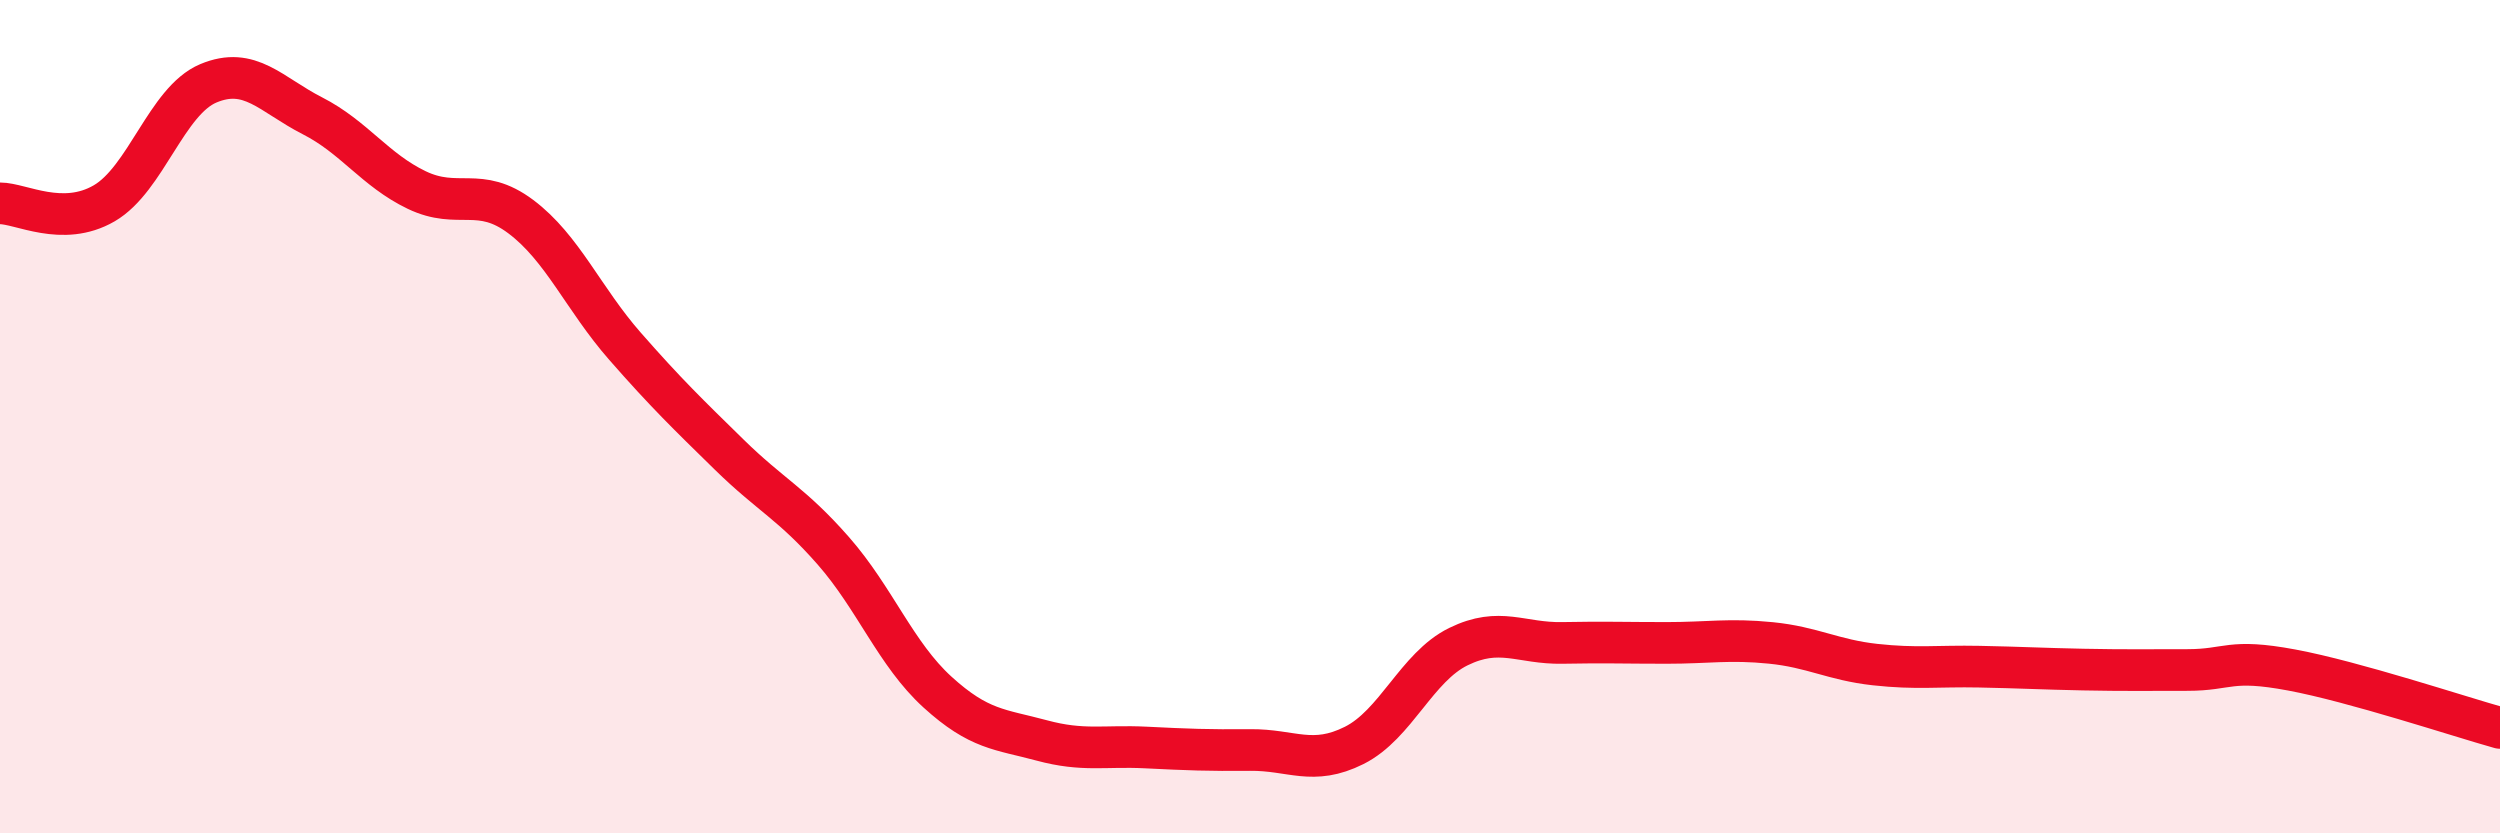
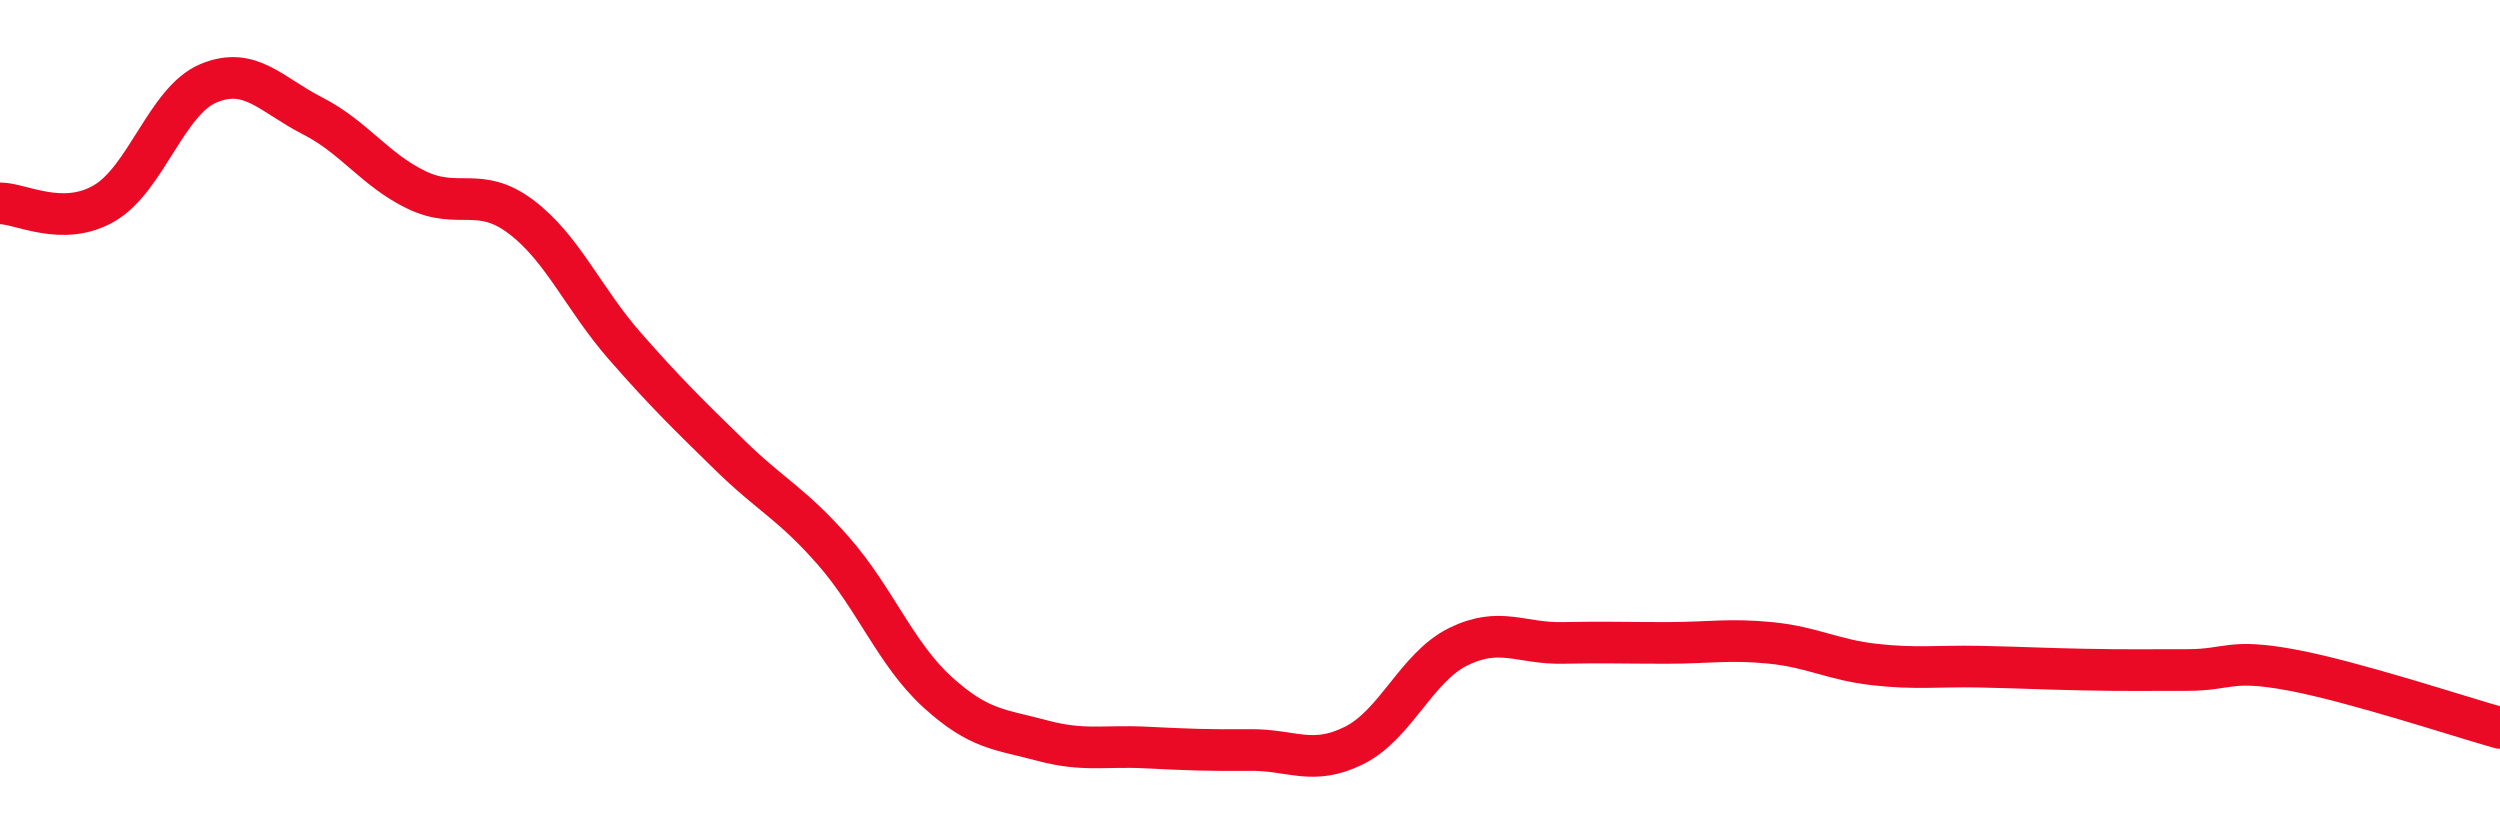
<svg xmlns="http://www.w3.org/2000/svg" width="60" height="20" viewBox="0 0 60 20">
-   <path d="M 0,4.88 C 0.5,4.88 1.5,5.46 2.5,4.88 C 3.5,4.3 4,2.42 5,2 C 6,1.58 6.5,2.27 7.5,2.78 C 8.5,3.29 9,4.08 10,4.56 C 11,5.04 11.5,4.45 12.5,5.2 C 13.5,5.95 14,7.17 15,8.31 C 16,9.45 16.5,9.93 17.5,10.91 C 18.5,11.89 19,12.08 20,13.22 C 21,14.36 21.5,15.7 22.5,16.61 C 23.5,17.52 24,17.5 25,17.77 C 26,18.04 26.5,17.89 27.5,17.94 C 28.5,17.99 29,18.01 30,18 C 31,17.99 31.5,18.39 32.5,17.89 C 33.5,17.39 34,16.01 35,15.52 C 36,15.03 36.5,15.45 37.5,15.43 C 38.5,15.41 39,15.43 40,15.43 C 41,15.43 41.5,15.33 42.5,15.43 C 43.5,15.53 44,15.84 45,15.95 C 46,16.06 46.5,15.98 47.5,16 C 48.5,16.02 49,16.05 50,16.07 C 51,16.09 51.5,16.08 52.5,16.08 C 53.5,16.08 53.5,15.8 55,16.08 C 56.5,16.36 59,17.19 60,17.47L60 20L0 20Z" fill="#EB0A25" opacity="0.1" stroke-linecap="round" stroke-linejoin="round" />
  <path d="M 0,4.88 C 0.5,4.88 1.5,5.46 2.5,4.88 C 3.5,4.3 4,2.42 5,2 C 6,1.58 6.5,2.27 7.5,2.78 C 8.5,3.29 9,4.08 10,4.56 C 11,5.04 11.5,4.45 12.5,5.2 C 13.5,5.95 14,7.17 15,8.31 C 16,9.45 16.5,9.93 17.5,10.91 C 18.5,11.89 19,12.08 20,13.22 C 21,14.36 21.5,15.7 22.5,16.61 C 23.5,17.52 24,17.5 25,17.77 C 26,18.04 26.5,17.89 27.5,17.94 C 28.5,17.99 29,18.01 30,18 C 31,17.99 31.5,18.39 32.5,17.89 C 33.5,17.39 34,16.01 35,15.52 C 36,15.03 36.5,15.45 37.5,15.43 C 38.5,15.41 39,15.43 40,15.43 C 41,15.43 41.5,15.33 42.5,15.43 C 43.5,15.53 44,15.84 45,15.95 C 46,16.06 46.5,15.98 47.5,16 C 48.5,16.02 49,16.05 50,16.07 C 51,16.09 51.5,16.08 52.5,16.08 C 53.5,16.08 53.5,15.8 55,16.08 C 56.5,16.36 59,17.19 60,17.47" stroke="#EB0A25" stroke-width="1" fill="none" stroke-linecap="round" stroke-linejoin="round" />
</svg>